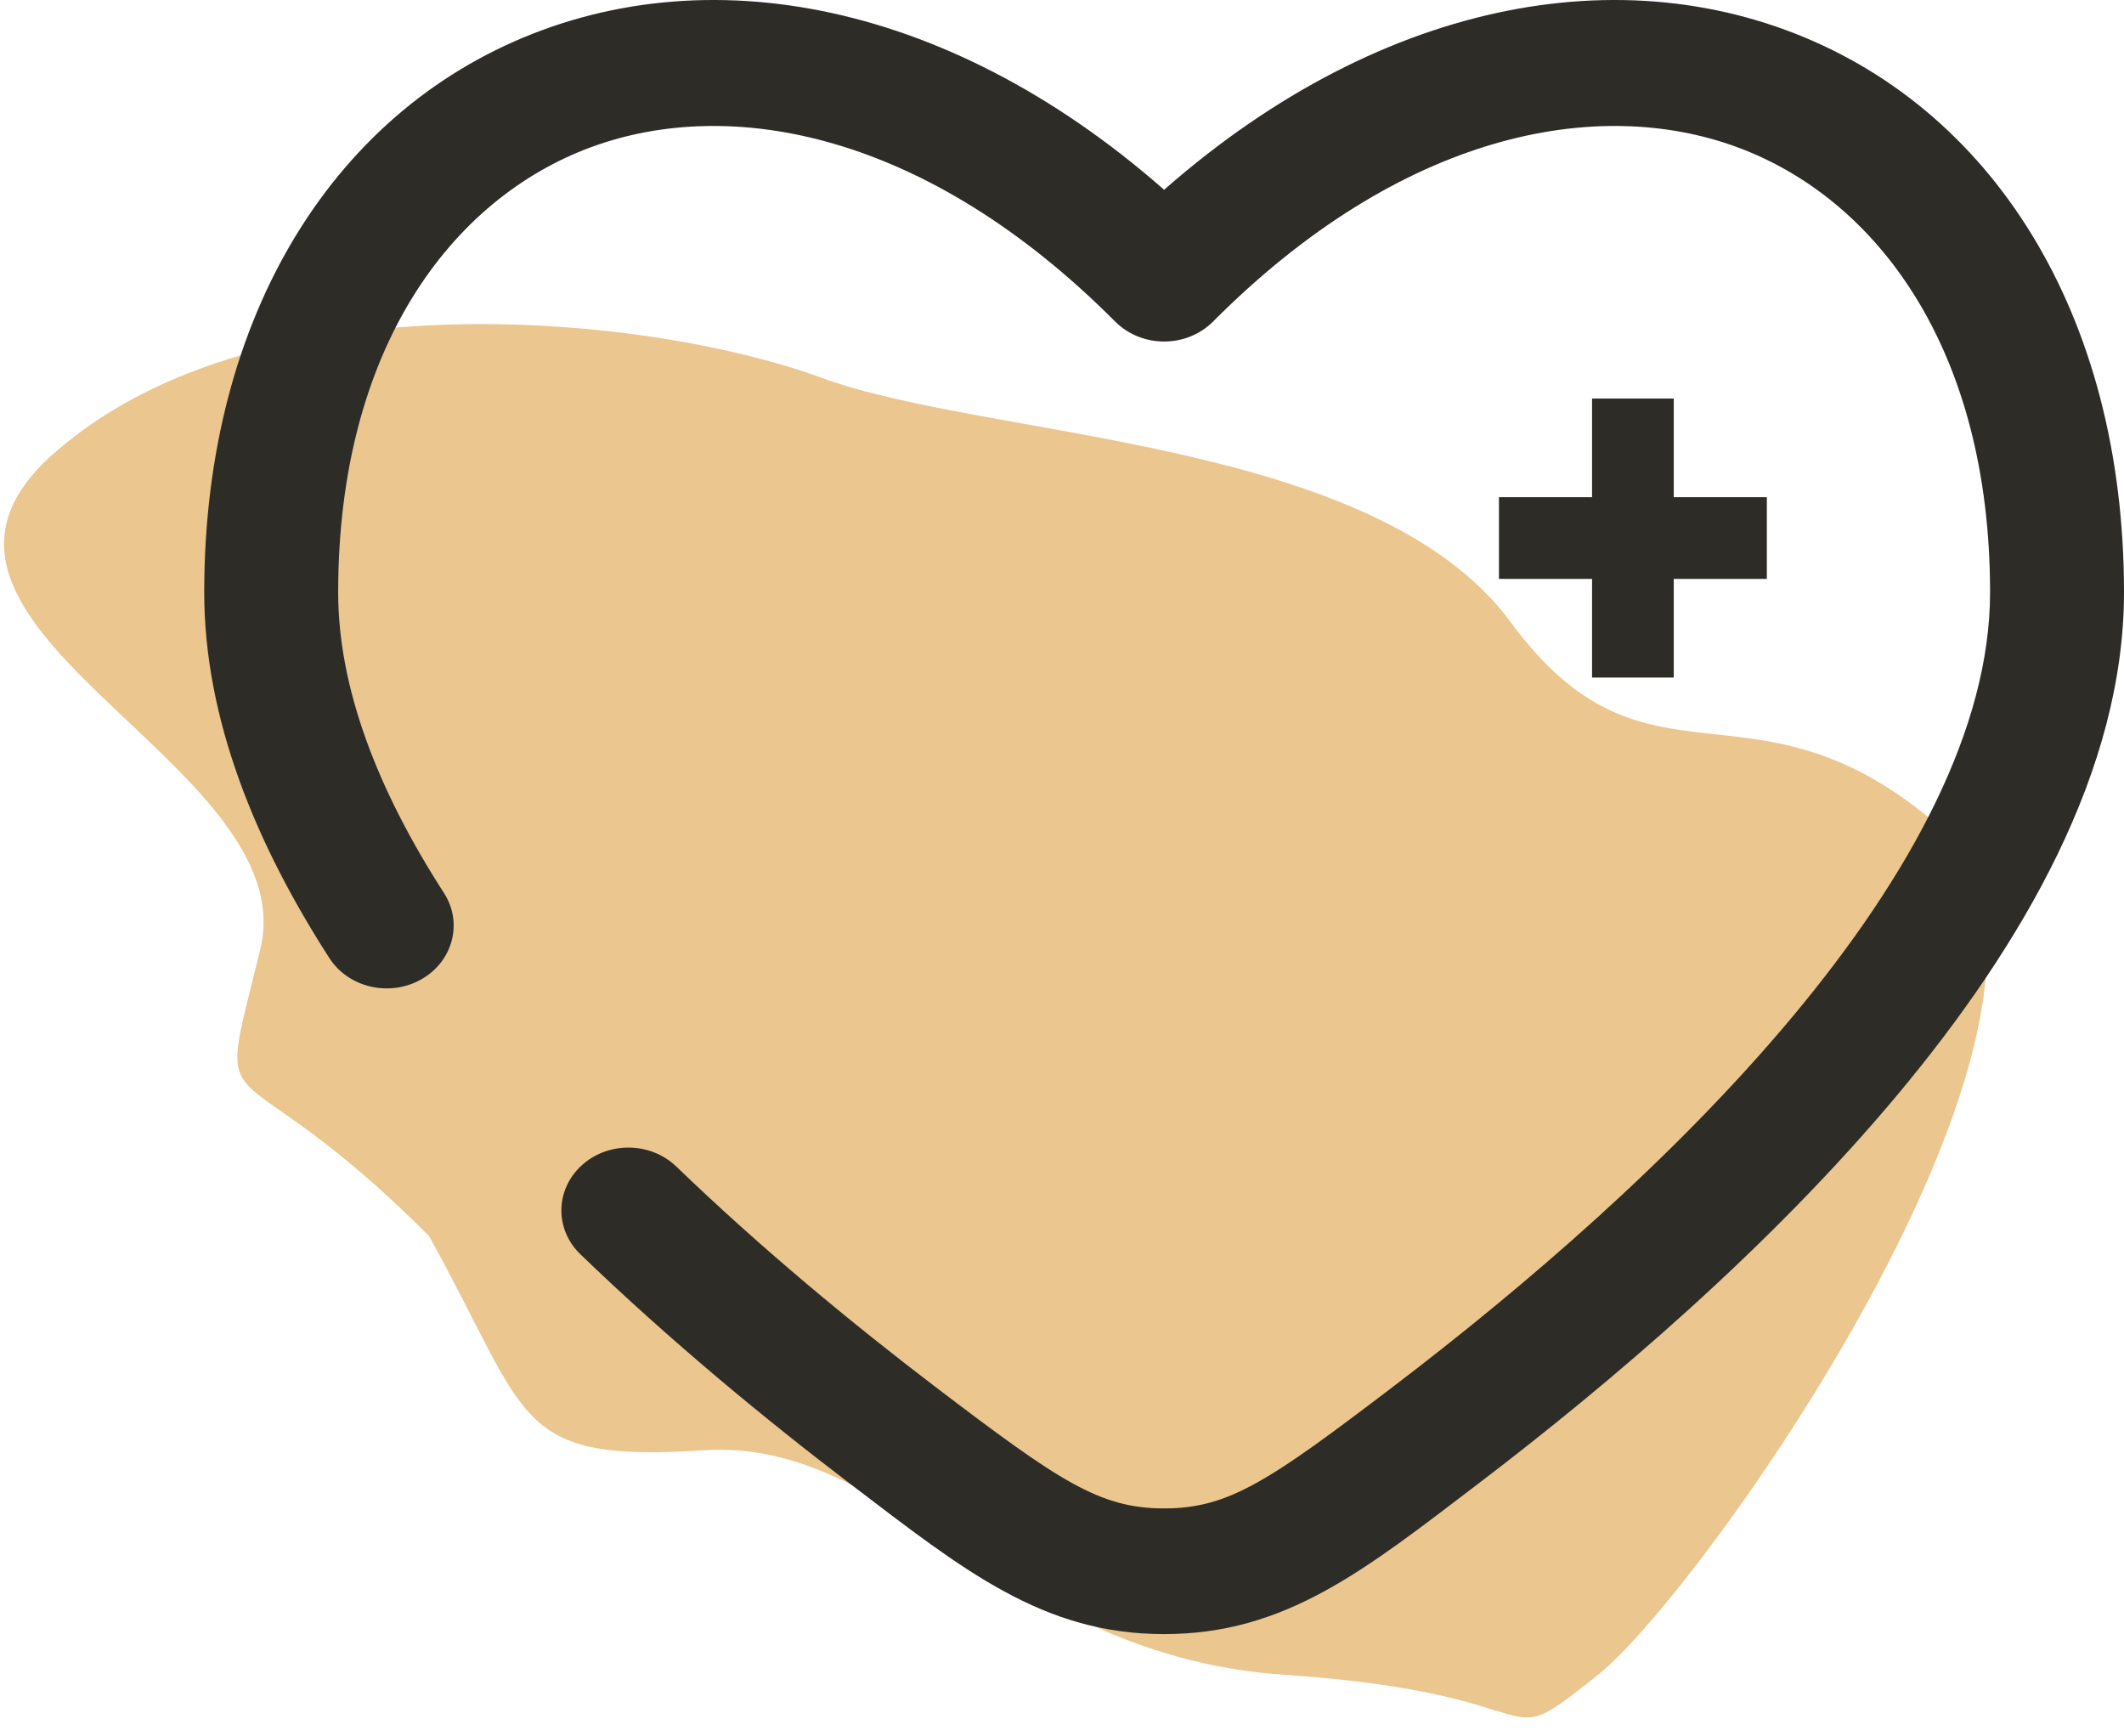
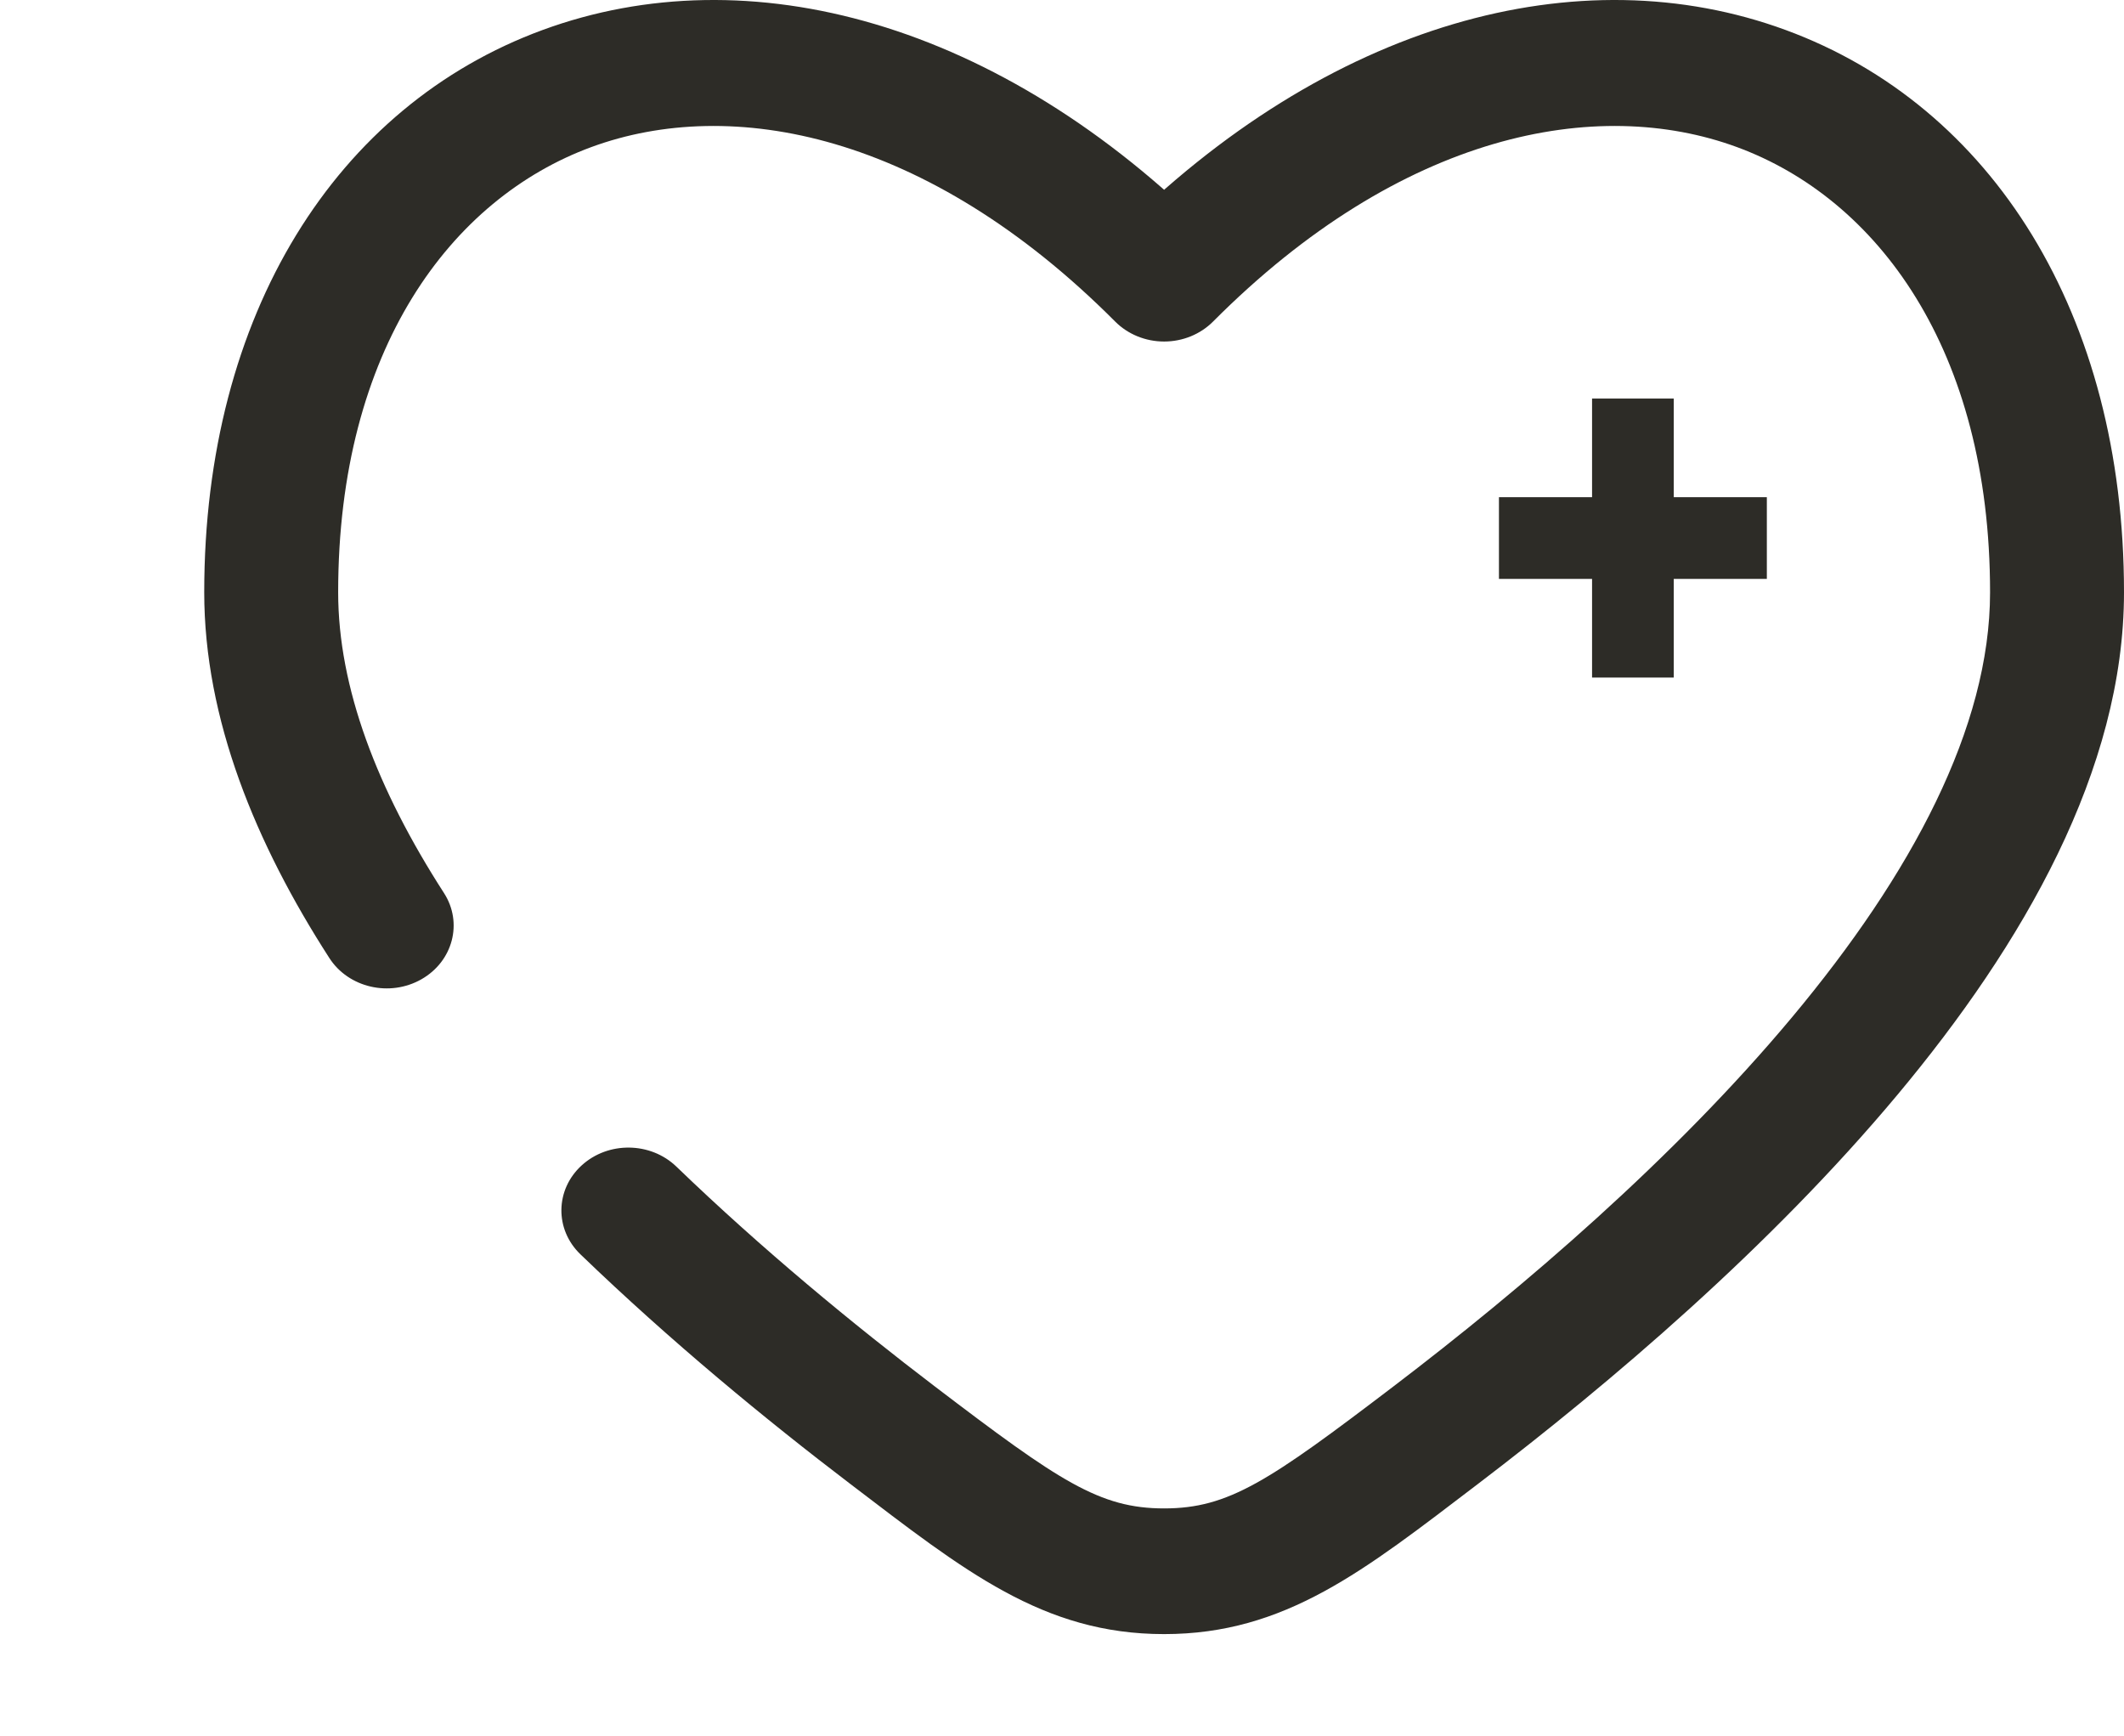
<svg xmlns="http://www.w3.org/2000/svg" width="104" height="85" viewBox="0 0 104 85" fill="none">
-   <path d="M2.864 22C-7.299 30.549 15.034 37.21 12.739 46.5C10.445 55.857 11 50.5 21 60.5C26 69.5 25.075 71.606 34.5 71C43.843 70.394 49.231 81.125 63 82C76.769 82.942 72.994 86.174 78.239 82C83.485 77.826 104.098 48.578 95 40.5C85.82 32.489 80.721 39.588 74 30.5C67.361 21.412 48.517 21.529 40.239 18.5C32.043 15.471 12.945 13.383 2.864 22Z" fill="#EBC68F" />
  <path d="M57 13.643L54.605 15.744C55.225 16.366 56.092 16.72 57 16.72C57.908 16.72 58.775 16.366 59.395 15.744L57 13.643ZM16.128 46.904C17.065 48.358 19.081 48.824 20.631 47.944C22.18 47.065 22.677 45.173 21.739 43.719L16.128 46.904ZM33.117 57.112C31.853 55.895 29.777 55.869 28.48 57.055C27.182 58.24 27.155 60.188 28.418 61.405L33.117 57.112ZM16.558 28.999C16.558 17.084 22.101 9.718 28.957 7.199C35.799 4.685 45.372 6.479 54.605 15.744L59.395 11.542C48.955 1.064 36.666 -2.242 26.566 1.469C16.481 5.174 10 15.358 10 28.999H16.558ZM72.35 72.661C78.875 67.693 86.693 61.035 92.907 53.598C99.058 46.237 104 37.687 104 28.999H97.442C97.442 35.609 93.597 42.799 87.746 49.801C81.958 56.728 74.557 63.057 68.218 67.883L72.35 72.661ZM104 28.999C104 15.357 97.519 5.174 87.434 1.469C77.334 -2.242 65.046 1.064 54.605 11.542L59.395 15.744C68.628 6.479 78.201 4.685 85.043 7.199C91.899 9.718 97.442 17.084 97.442 28.999H104ZM41.65 72.661C47.209 76.894 51.064 80 57 80V73.847C53.839 73.847 51.871 72.519 45.783 67.883L41.65 72.661ZM68.218 67.883C62.129 72.519 60.161 73.847 57 73.847V80C62.936 80 66.791 76.894 72.35 72.661L68.218 67.883ZM21.739 43.719C18.474 38.653 16.558 33.665 16.558 28.999H10C10 35.203 12.52 41.307 16.128 46.904L21.739 43.719ZM45.783 67.883C41.773 64.83 37.321 61.163 33.117 57.112L28.418 61.405C32.846 65.672 37.5 69.502 41.65 72.661L45.783 67.883Z" fill="#2D2C27" />
  <path d="M79.954 19.512V33.171M86.512 26.341H73.395" stroke="#2D2C27" stroke-width="4" />
</svg>